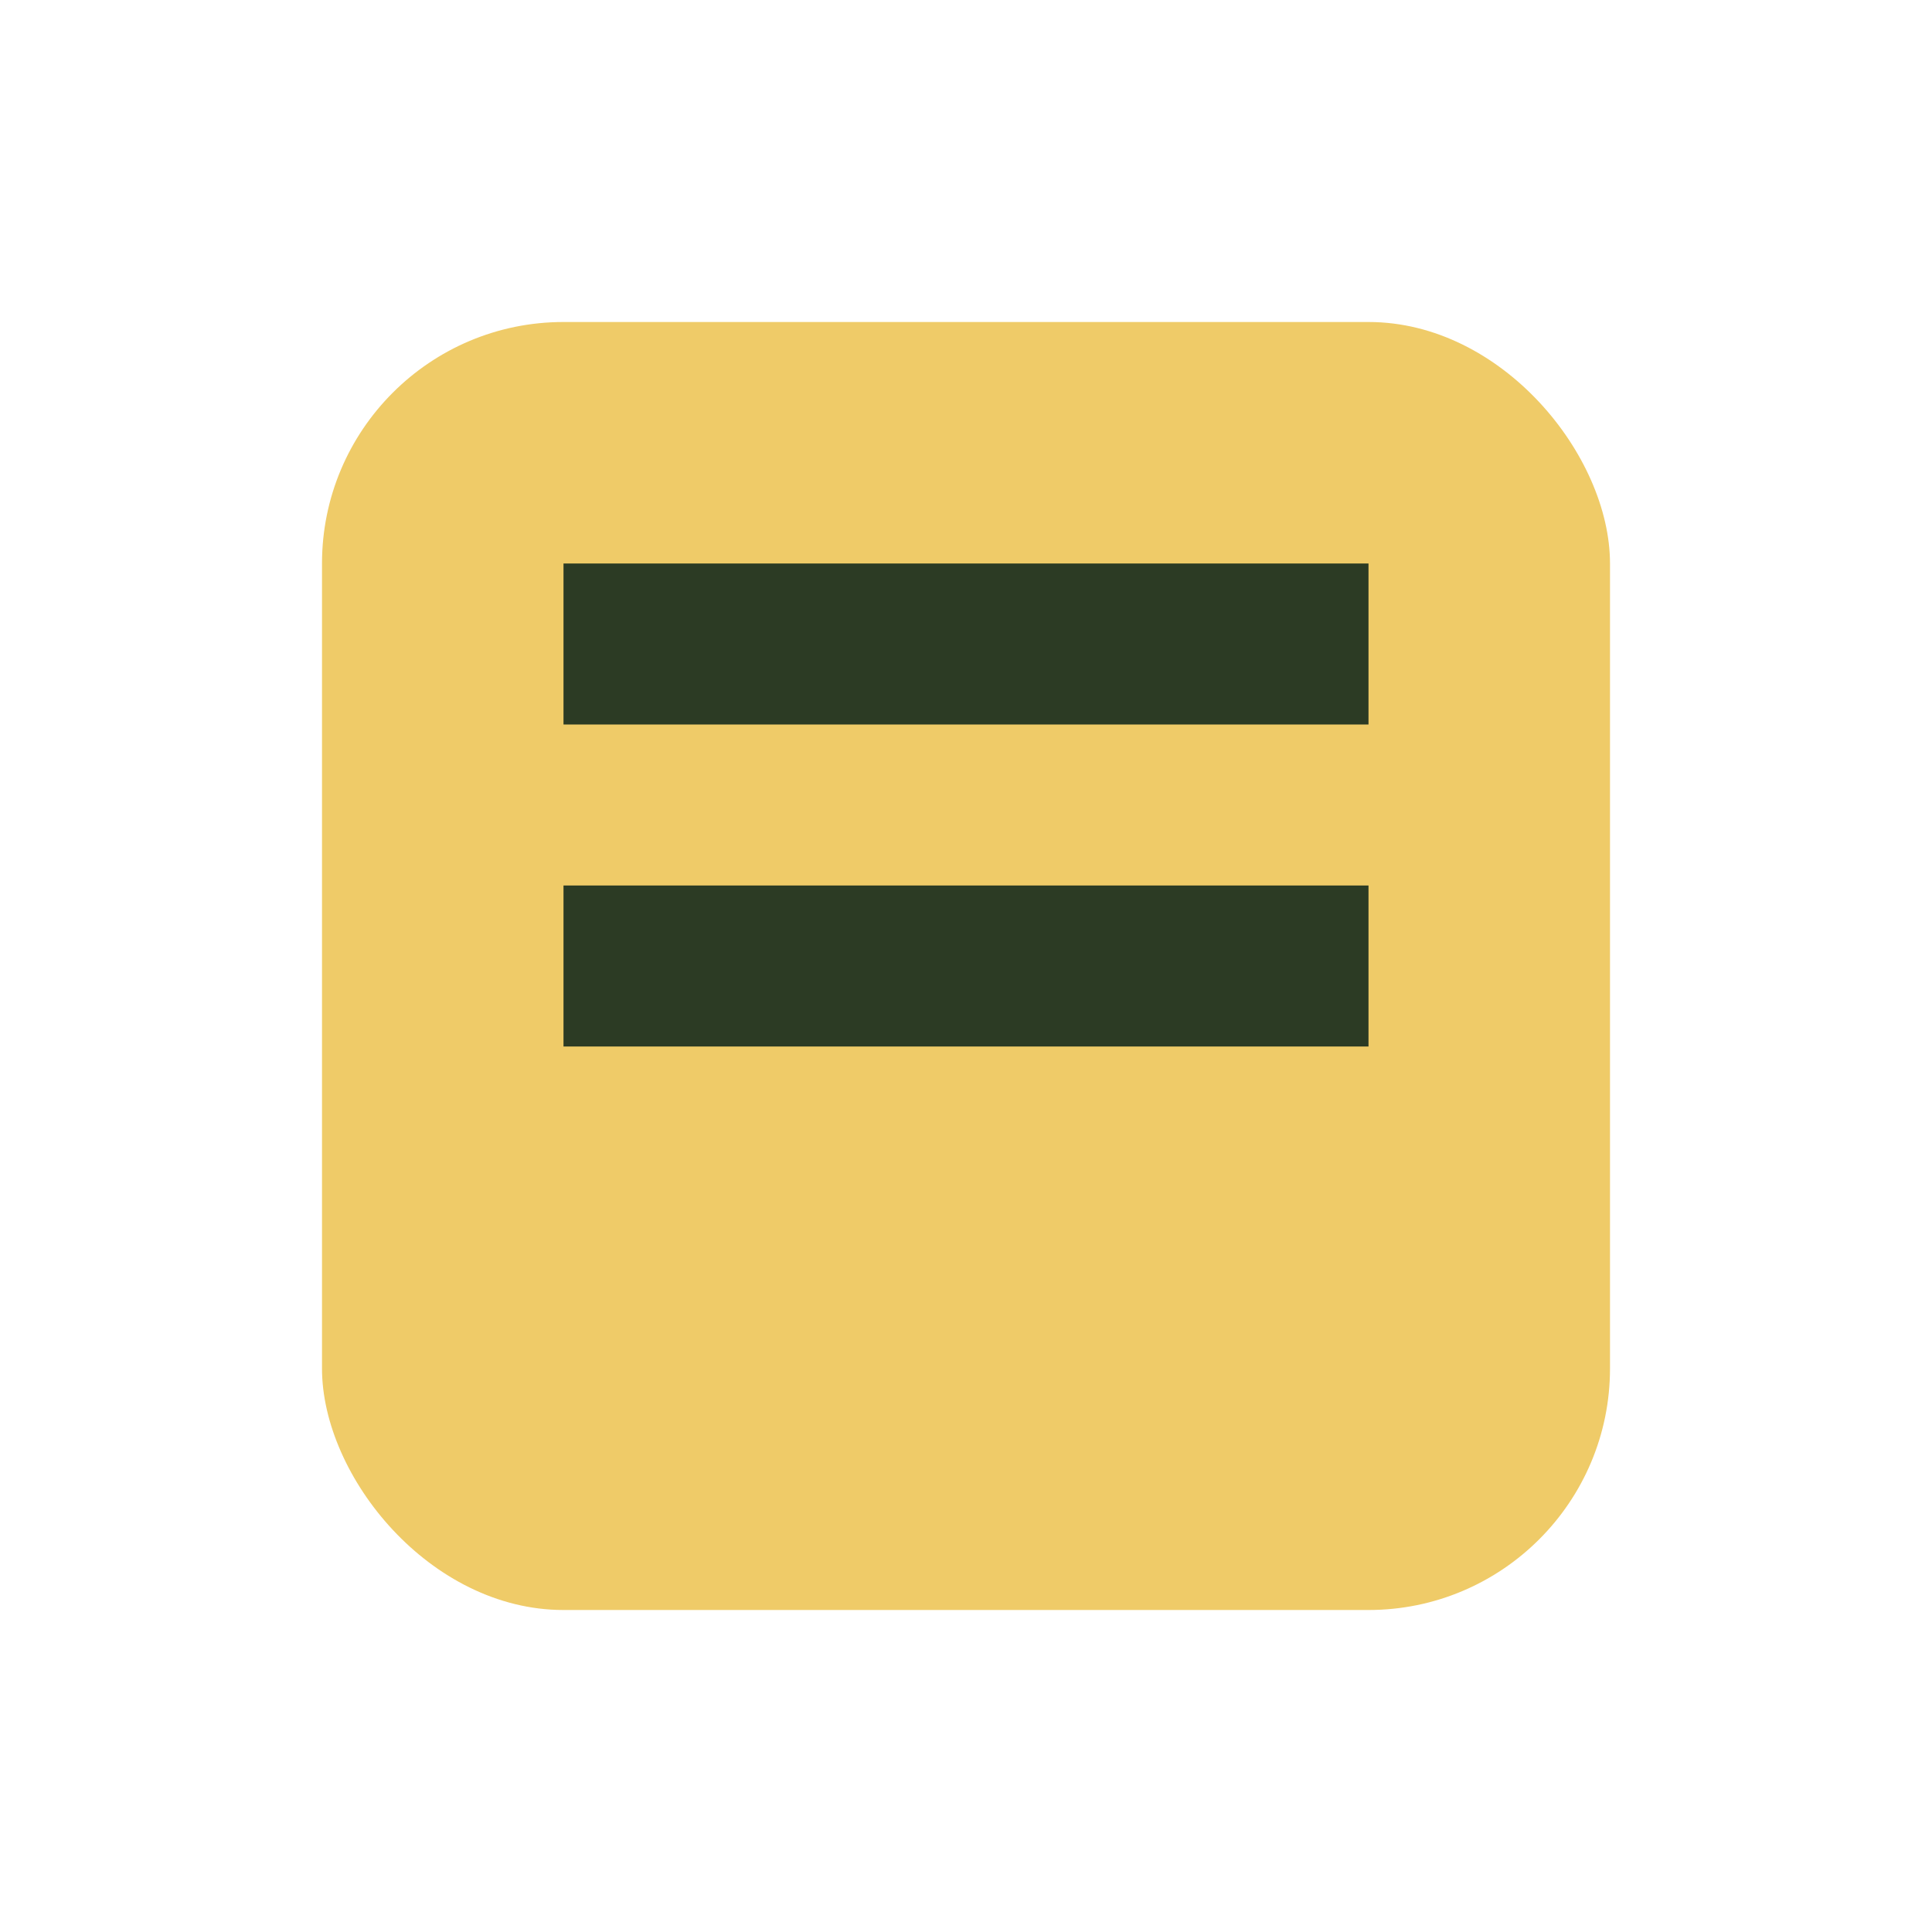
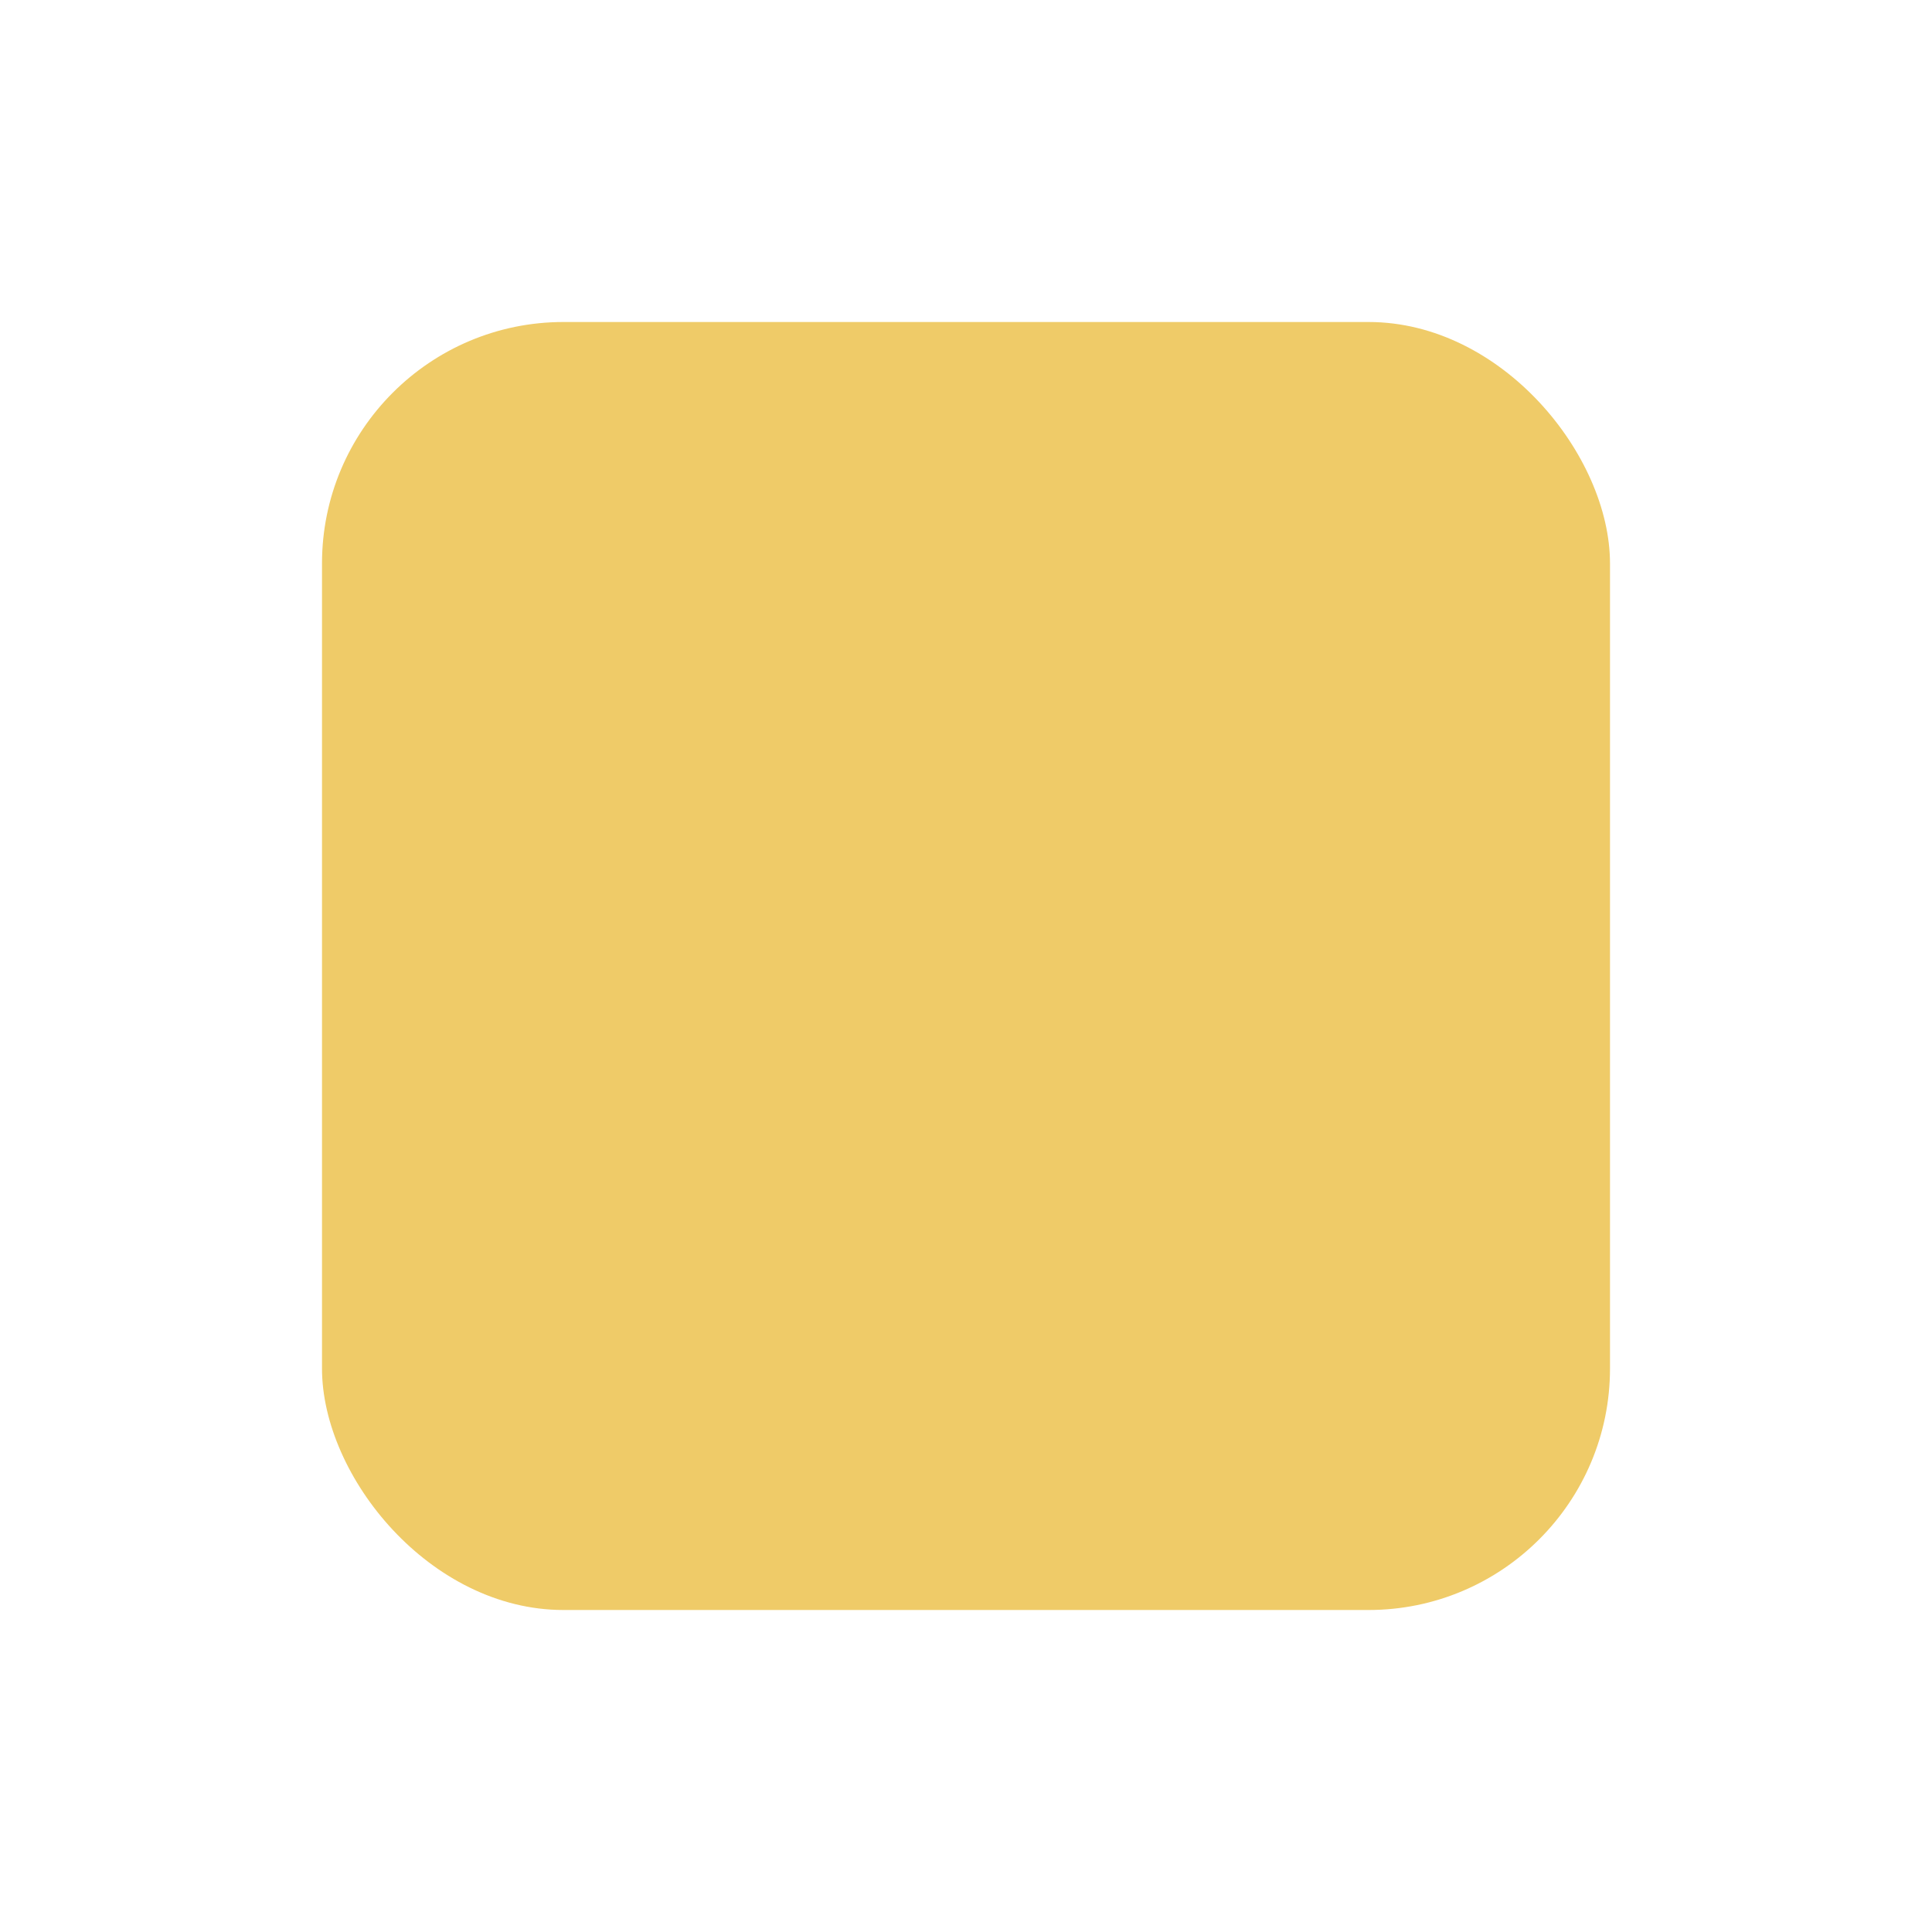
<svg xmlns="http://www.w3.org/2000/svg" width="24" height="24" viewBox="0 0 24 24">
  <rect x="4" y="4" width="16" height="16" rx="3" fill="#EFCB68" />
-   <line x1="7" y1="8" x2="17" y2="8" stroke="#2C3B24" stroke-width="2" />
-   <line x1="7" y1="12" x2="17" y2="12" stroke="#2C3B24" stroke-width="2" />
</svg>